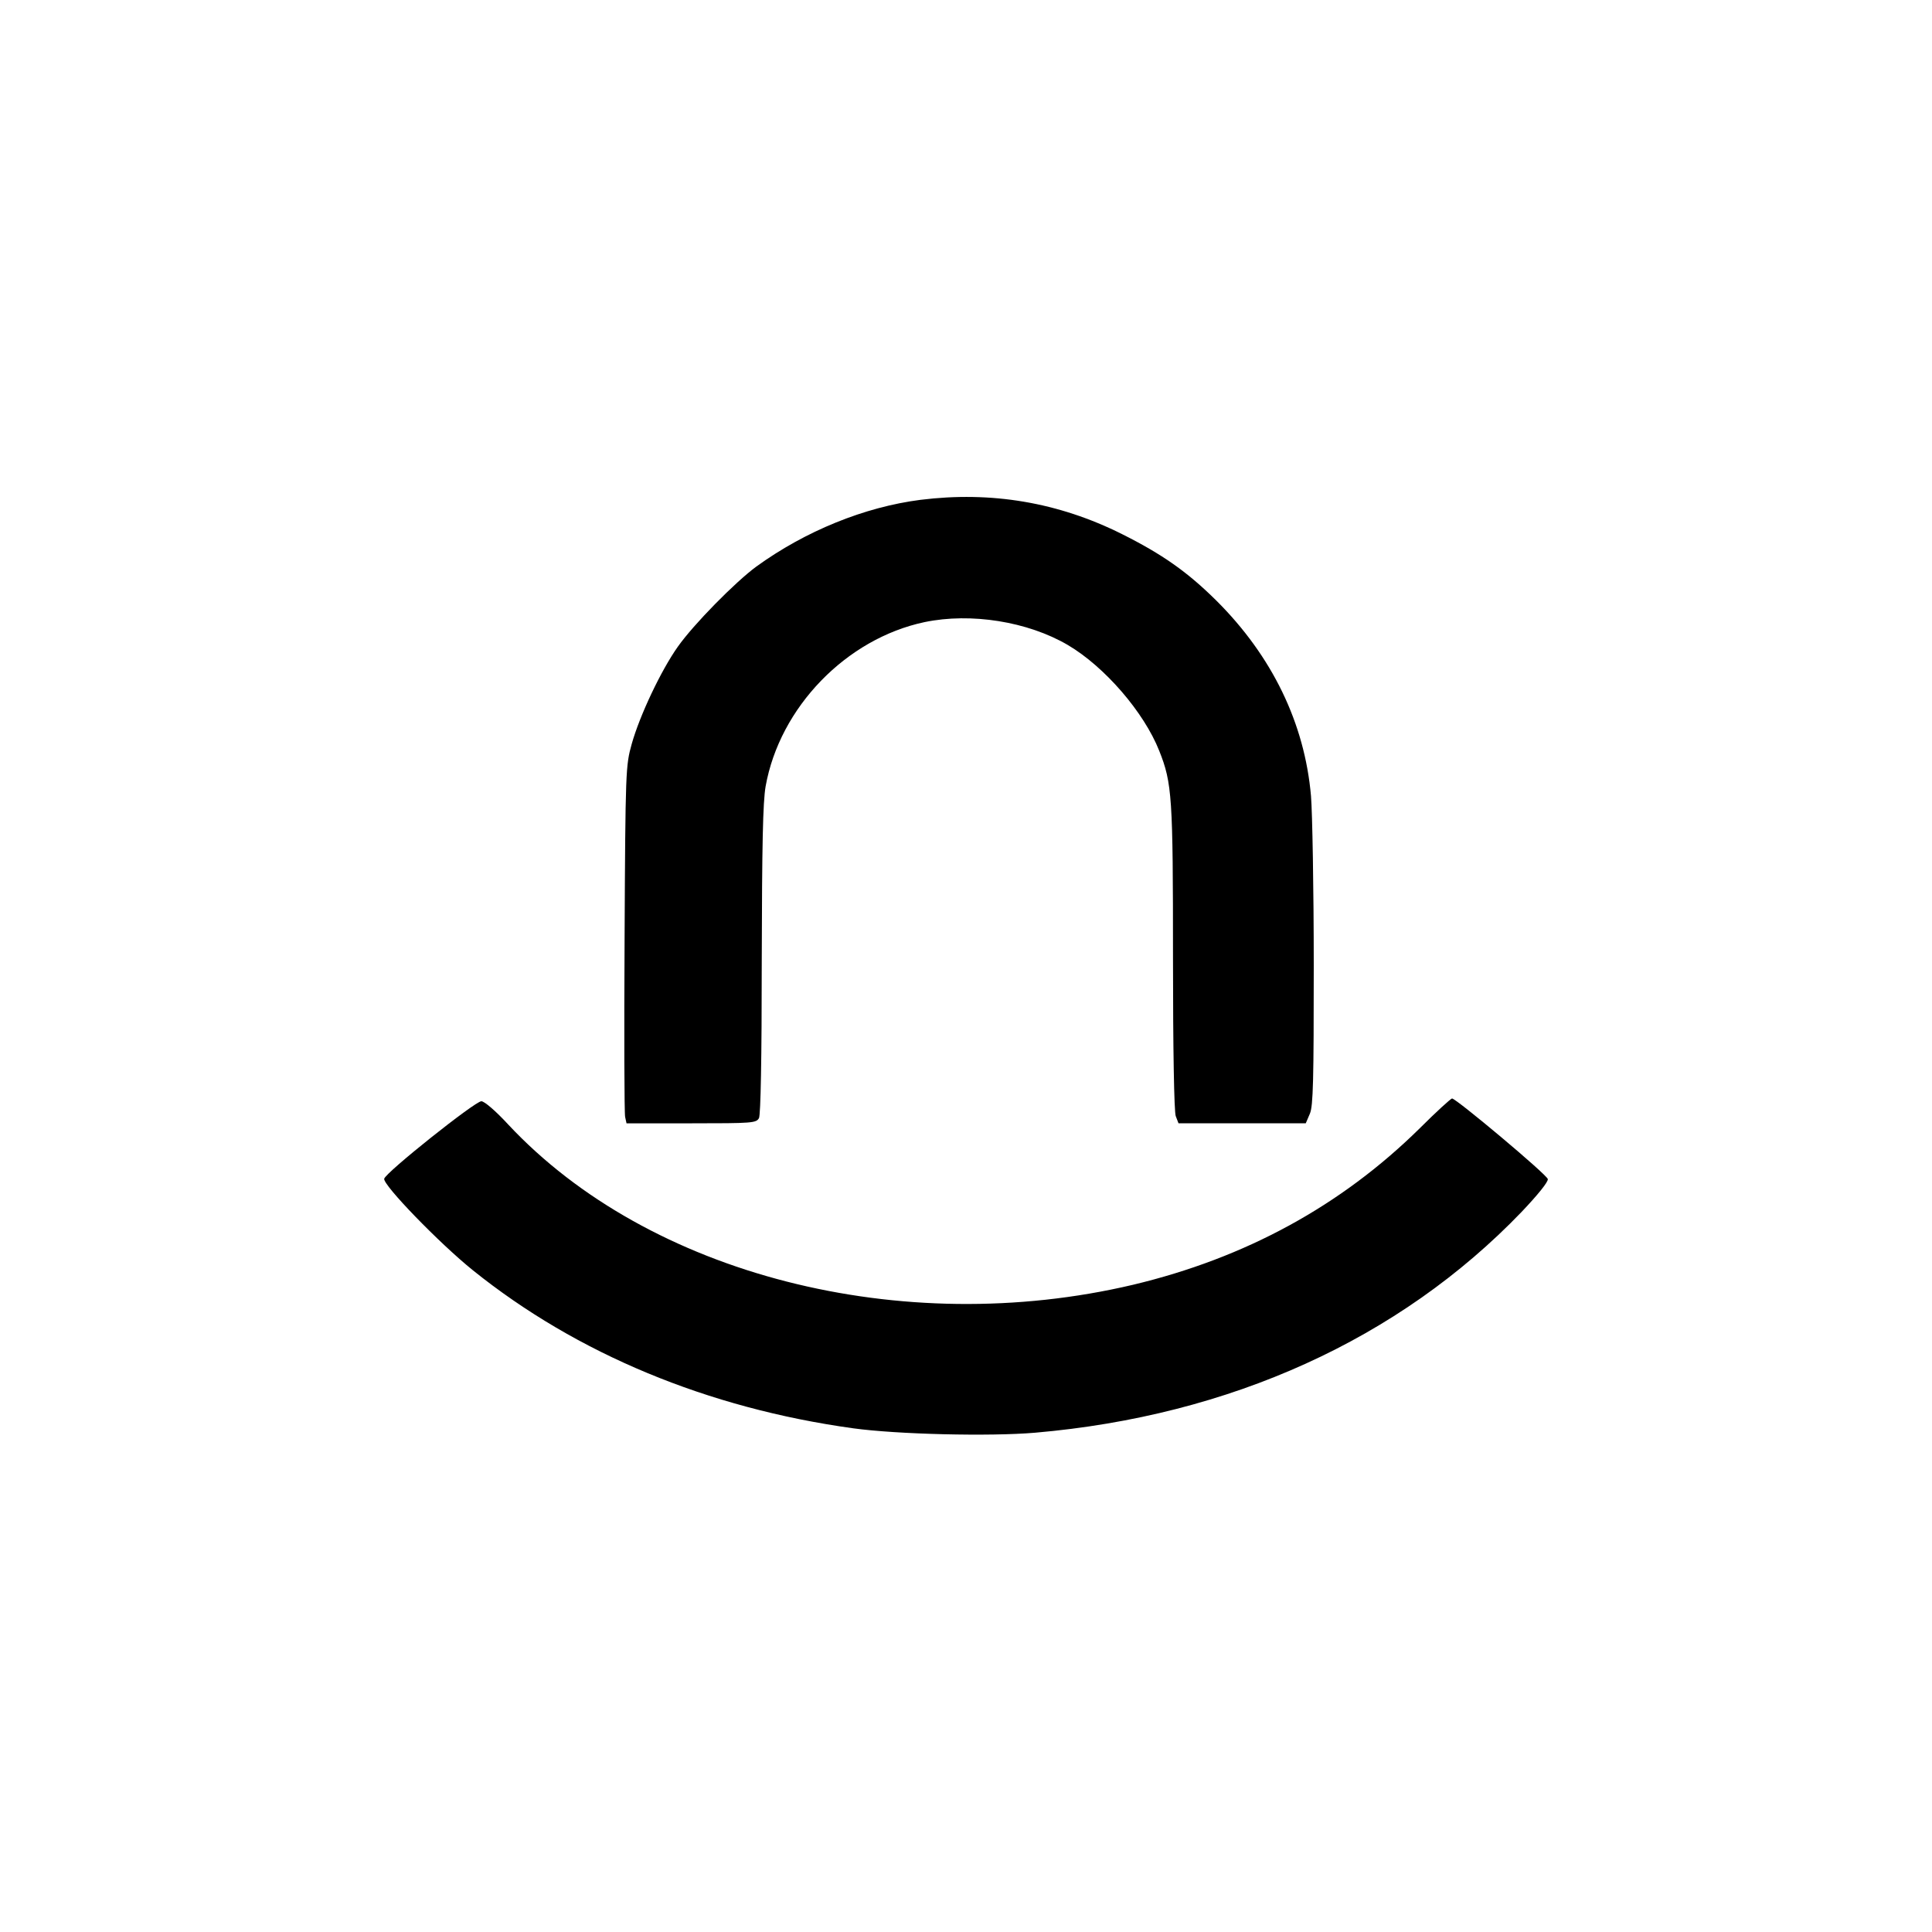
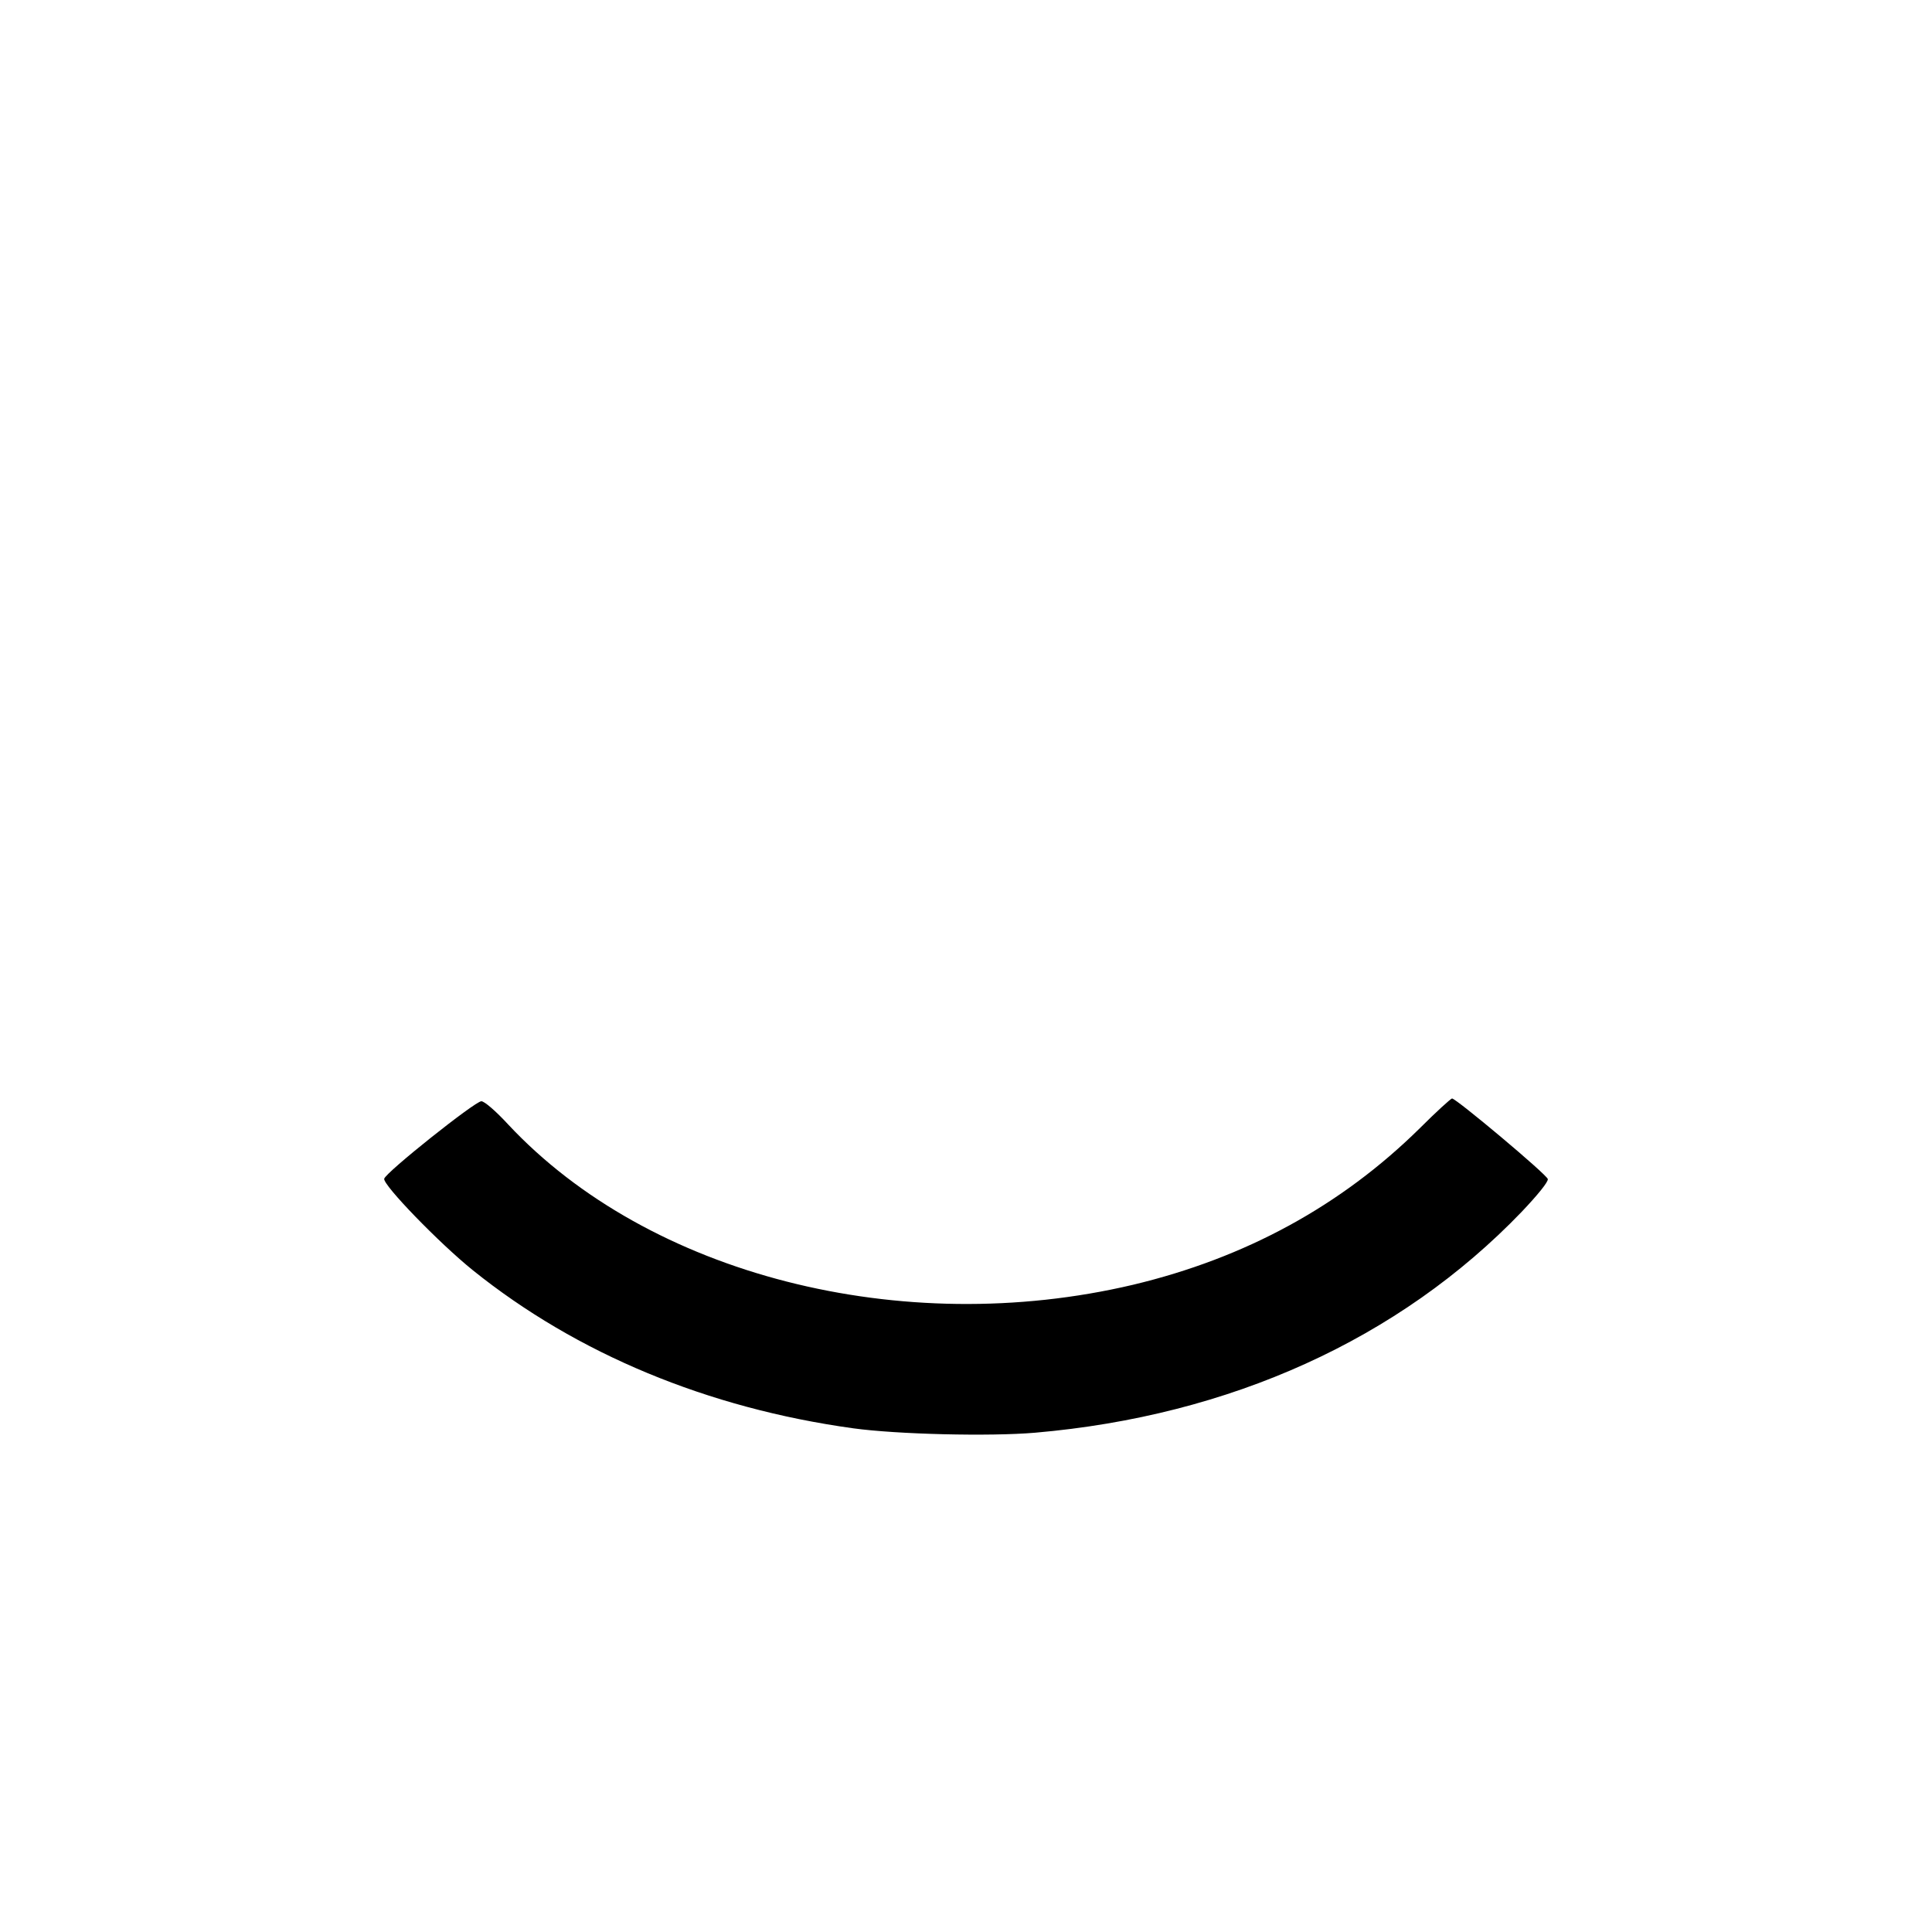
<svg xmlns="http://www.w3.org/2000/svg" version="1.0" width="700pt" height="700pt" viewBox="0 0 700 700" preserveAspectRatio="xMidYMid meet">
  <g transform="translate(0,700) scale(0.1,-0.1)" fill="#000000" stroke="none">
-     <path d="M3335 5189 c-203 -26 -417 -113 -595 -242 -76 -56 -226 -208 -284 -290 -61 -86 -138 -249 -167 -352 -22 -79 -23 -92 -26 -705 -2 -344 -1 -635 2 -647 l5 -23 235 0 c221 0 235 1 245 19 6 13 10 211 10 573 1 419 4 571 14 629 51 286 292 535 576 595 168 35 374 2 519 -83 134 -79 276 -244 331 -383 47 -118 50 -167 50 -750 0 -332 4 -559 10 -574 l10 -26 230 0 231 0 15 35 c12 28 14 121 14 537 0 277 -5 553 -10 614 -23 264 -141 507 -343 708 -105 104 -196 168 -342 241 -230 115 -473 156 -730 124z" />
    <path d="M5144 2912 c-285 -281 -632 -470 -1039 -567 -839 -198 -1754 36 -2263 580 -46 50 -87 85 -98 85 -24 -1 -348 -259 -352 -281 -4 -23 199 -233 322 -332 376 -302 850 -499 1377 -572 160 -22 495 -30 659 -16 707 61 1320 339 1763 800 58 61 97 109 95 119 -3 16 -332 292 -347 292 -4 0 -57 -48 -117 -108z" />
  </g>
</svg>